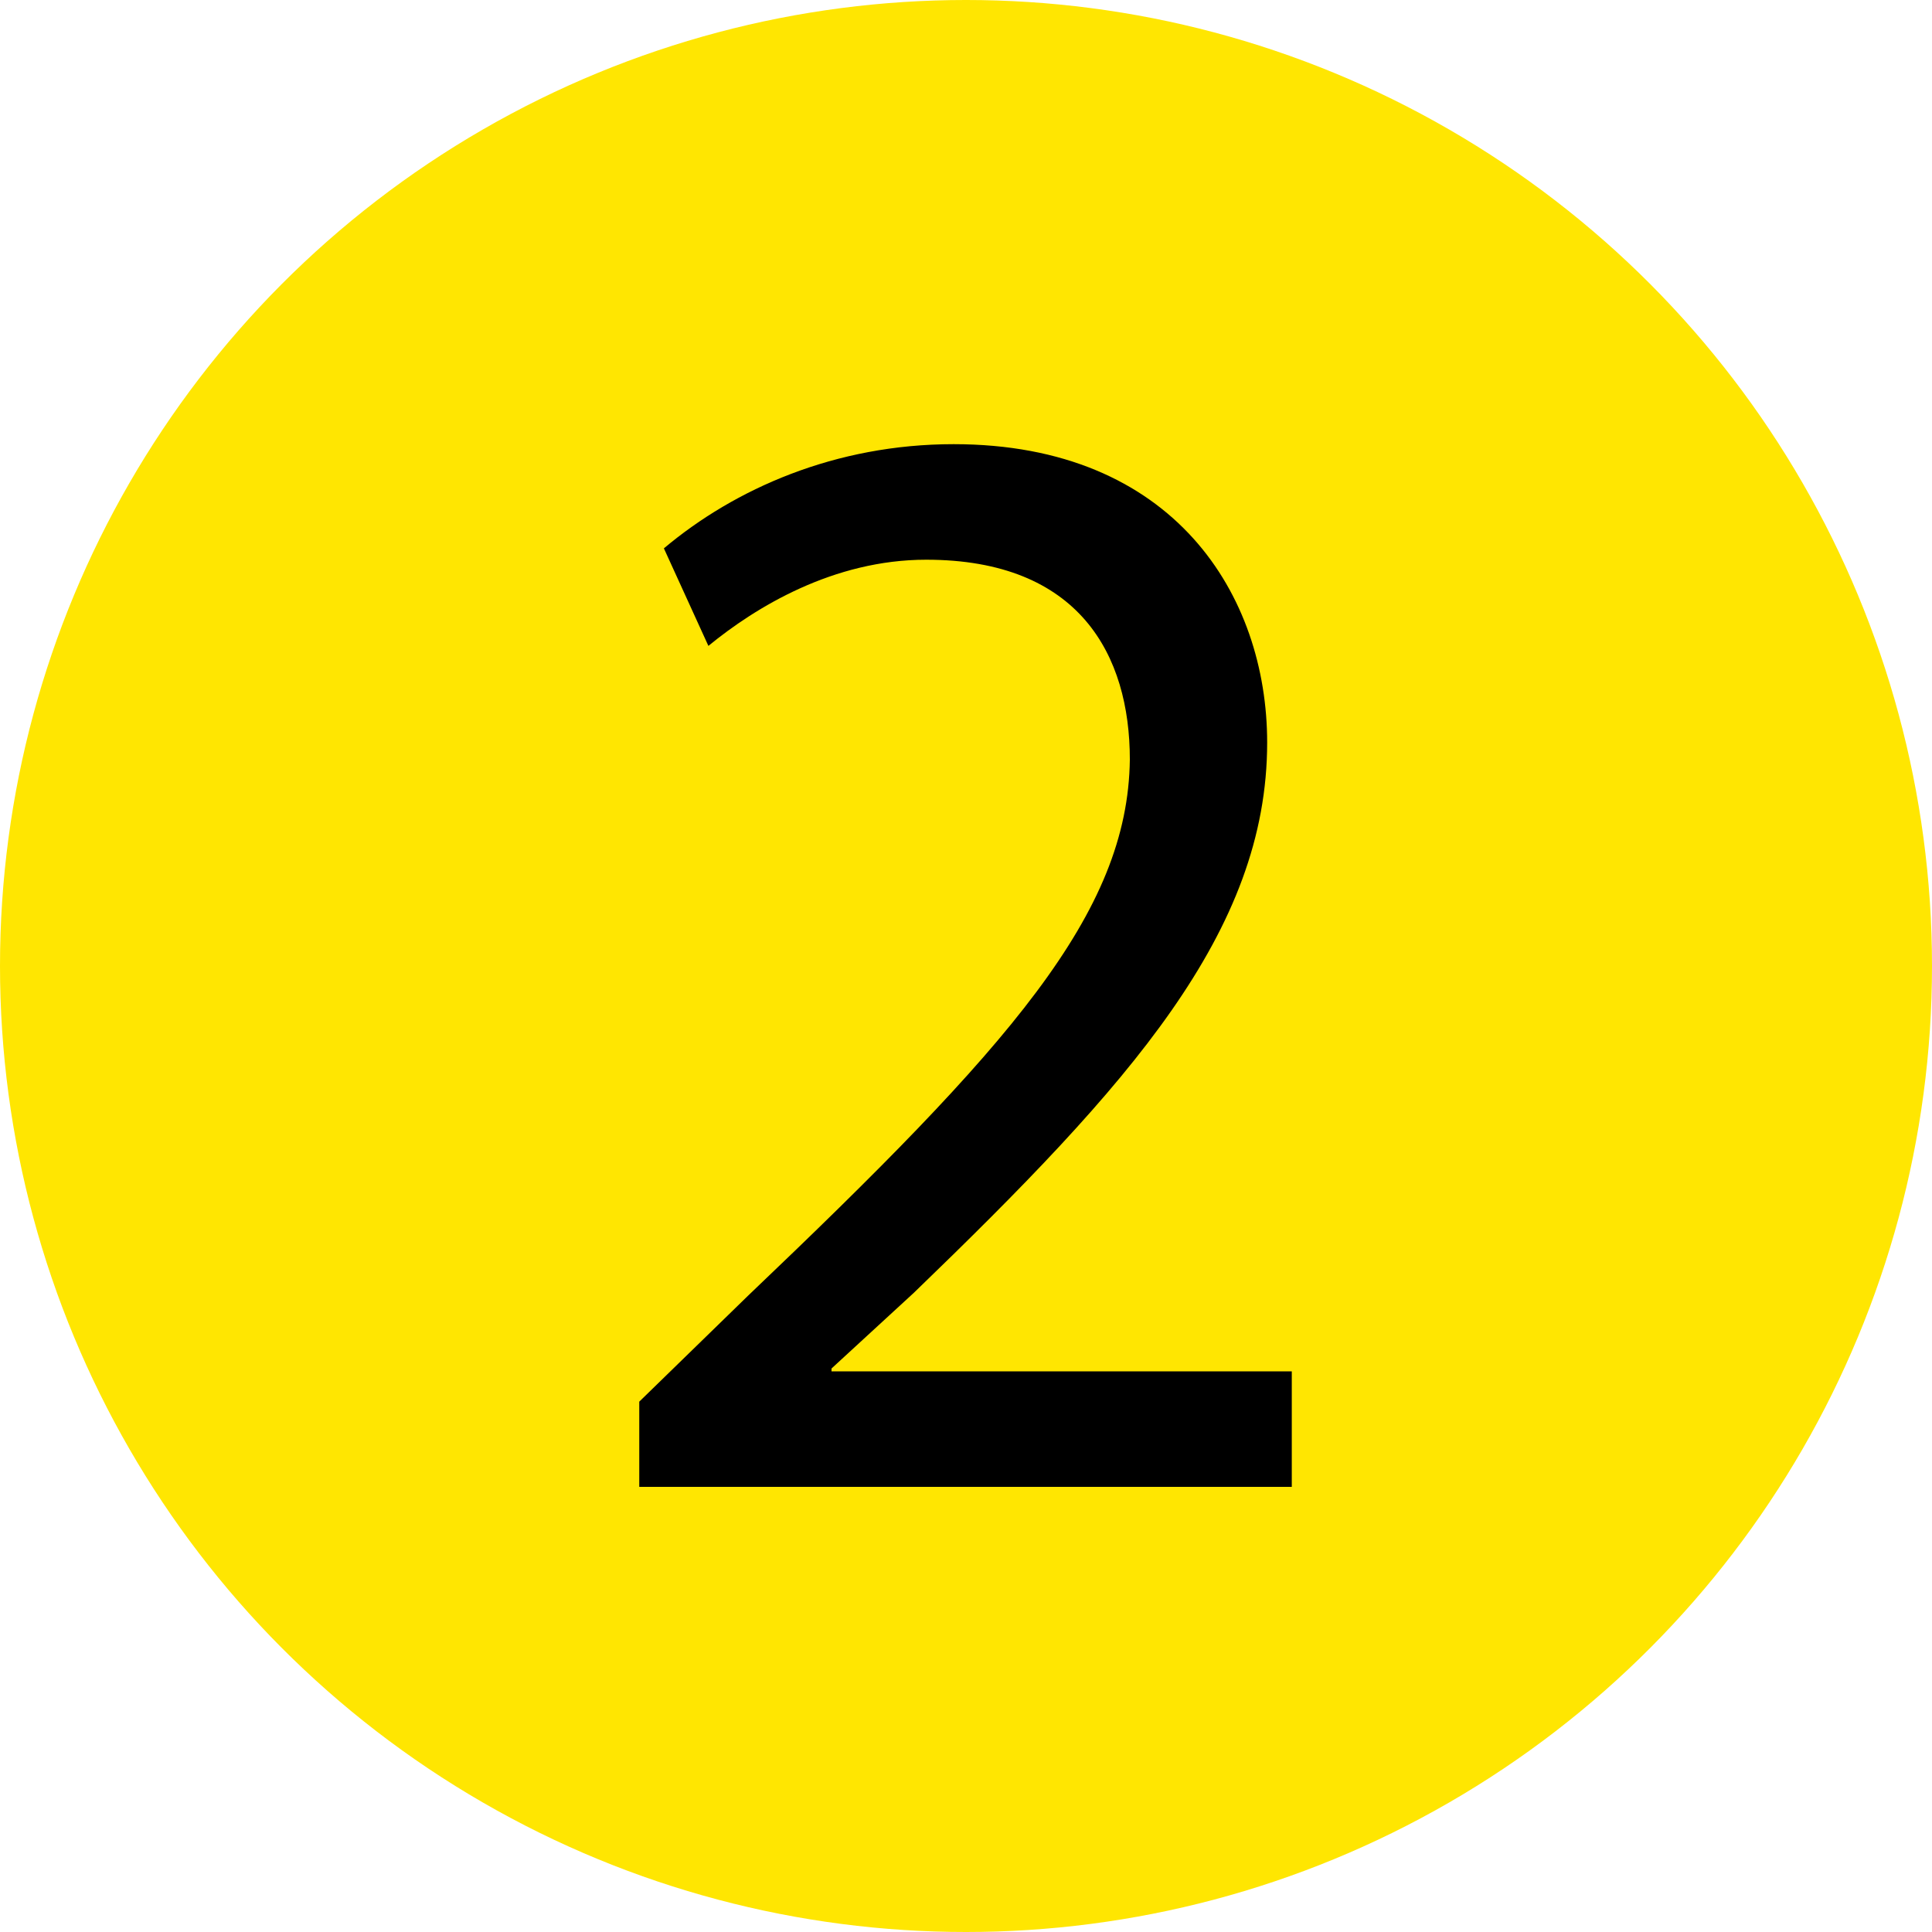
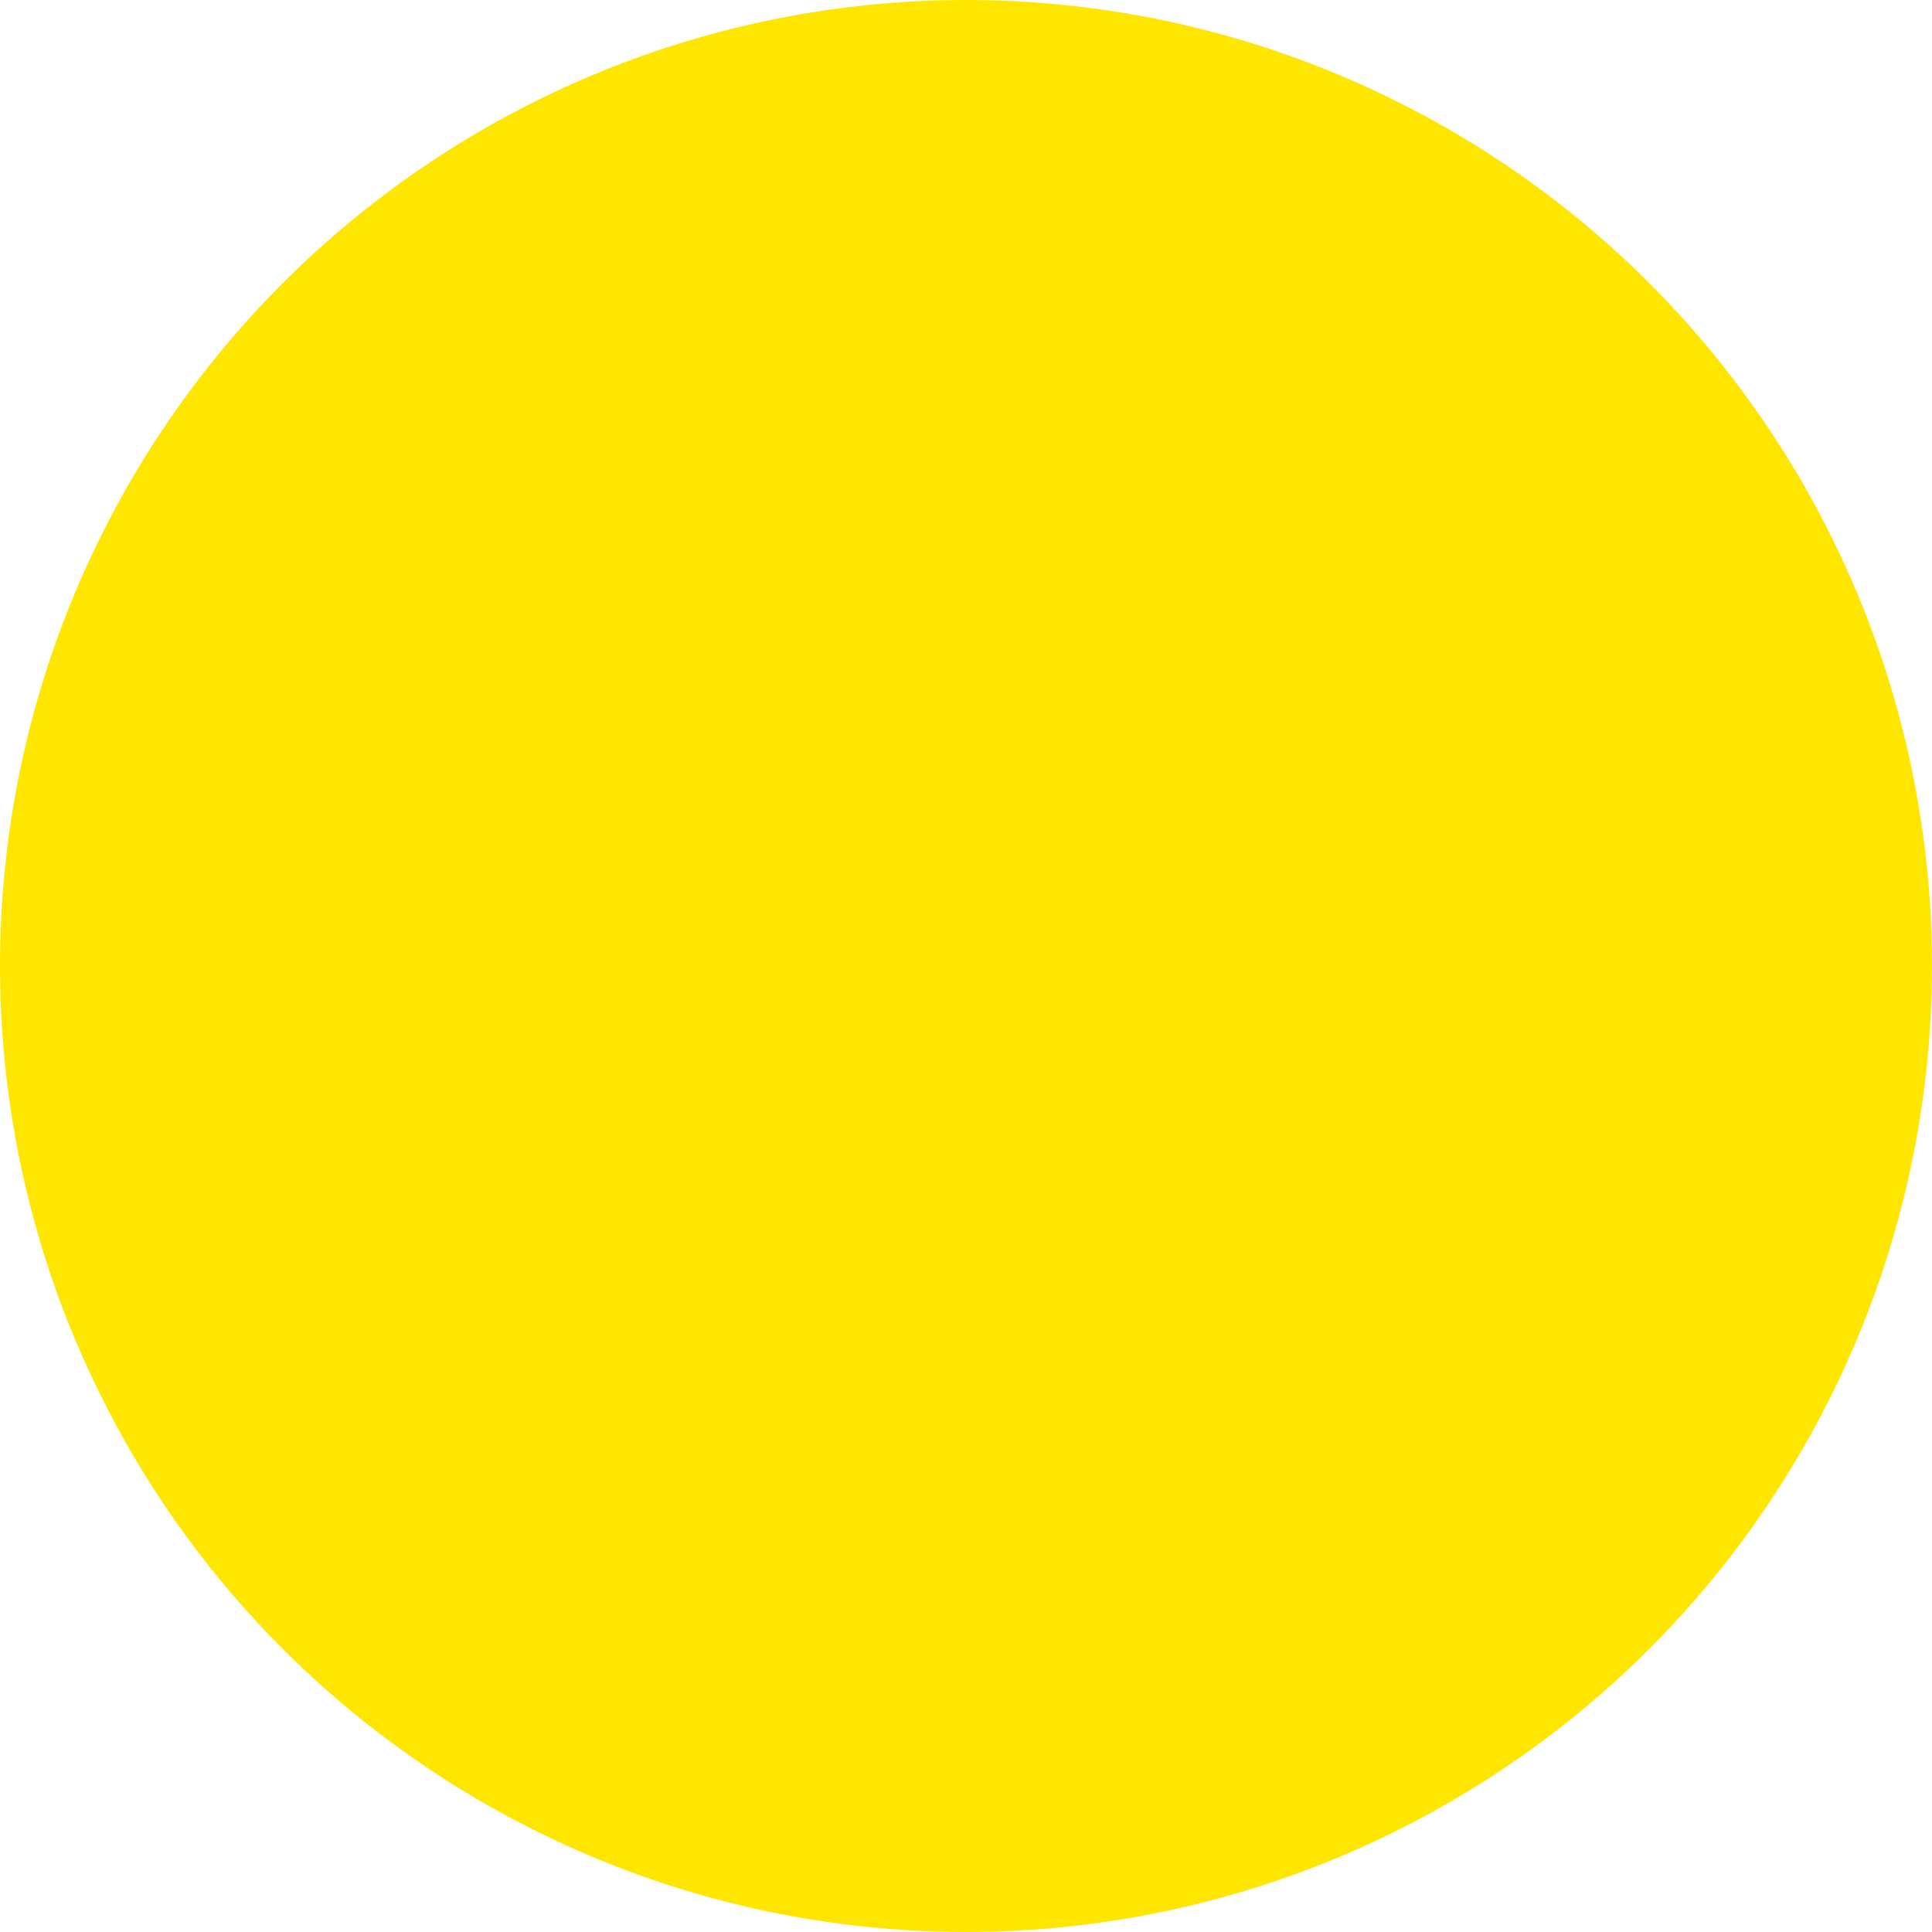
<svg xmlns="http://www.w3.org/2000/svg" id="Ebene_2" data-name="Ebene 2" viewBox="0 0 20.4 20.4">
  <defs>
    <style>
      .cls-1 {
        fill: #ffe601;
      }
    </style>
  </defs>
  <g id="Ebene_1-2" data-name="Ebene 1">
    <g id="marker">
      <g id="Food2">
        <circle class="cls-1" cx="10.2" cy="10.2" r="10.2" />
-         <path d="m6.75,15.7v-.9l1.15-1.12c2.76-2.63,4.01-4.03,4.03-5.66,0-1.1-.53-2.11-2.15-2.11-.98,0-1.8.5-2.3.91l-.47-1.03c.75-.63,1.81-1.1,3.06-1.1,2.33,0,3.31,1.6,3.31,3.15,0,2-1.45,3.61-3.73,5.81l-.87.8v.03h4.86v1.22h-6.91Z" />
      </g>
    </g>
  </g>
</svg>